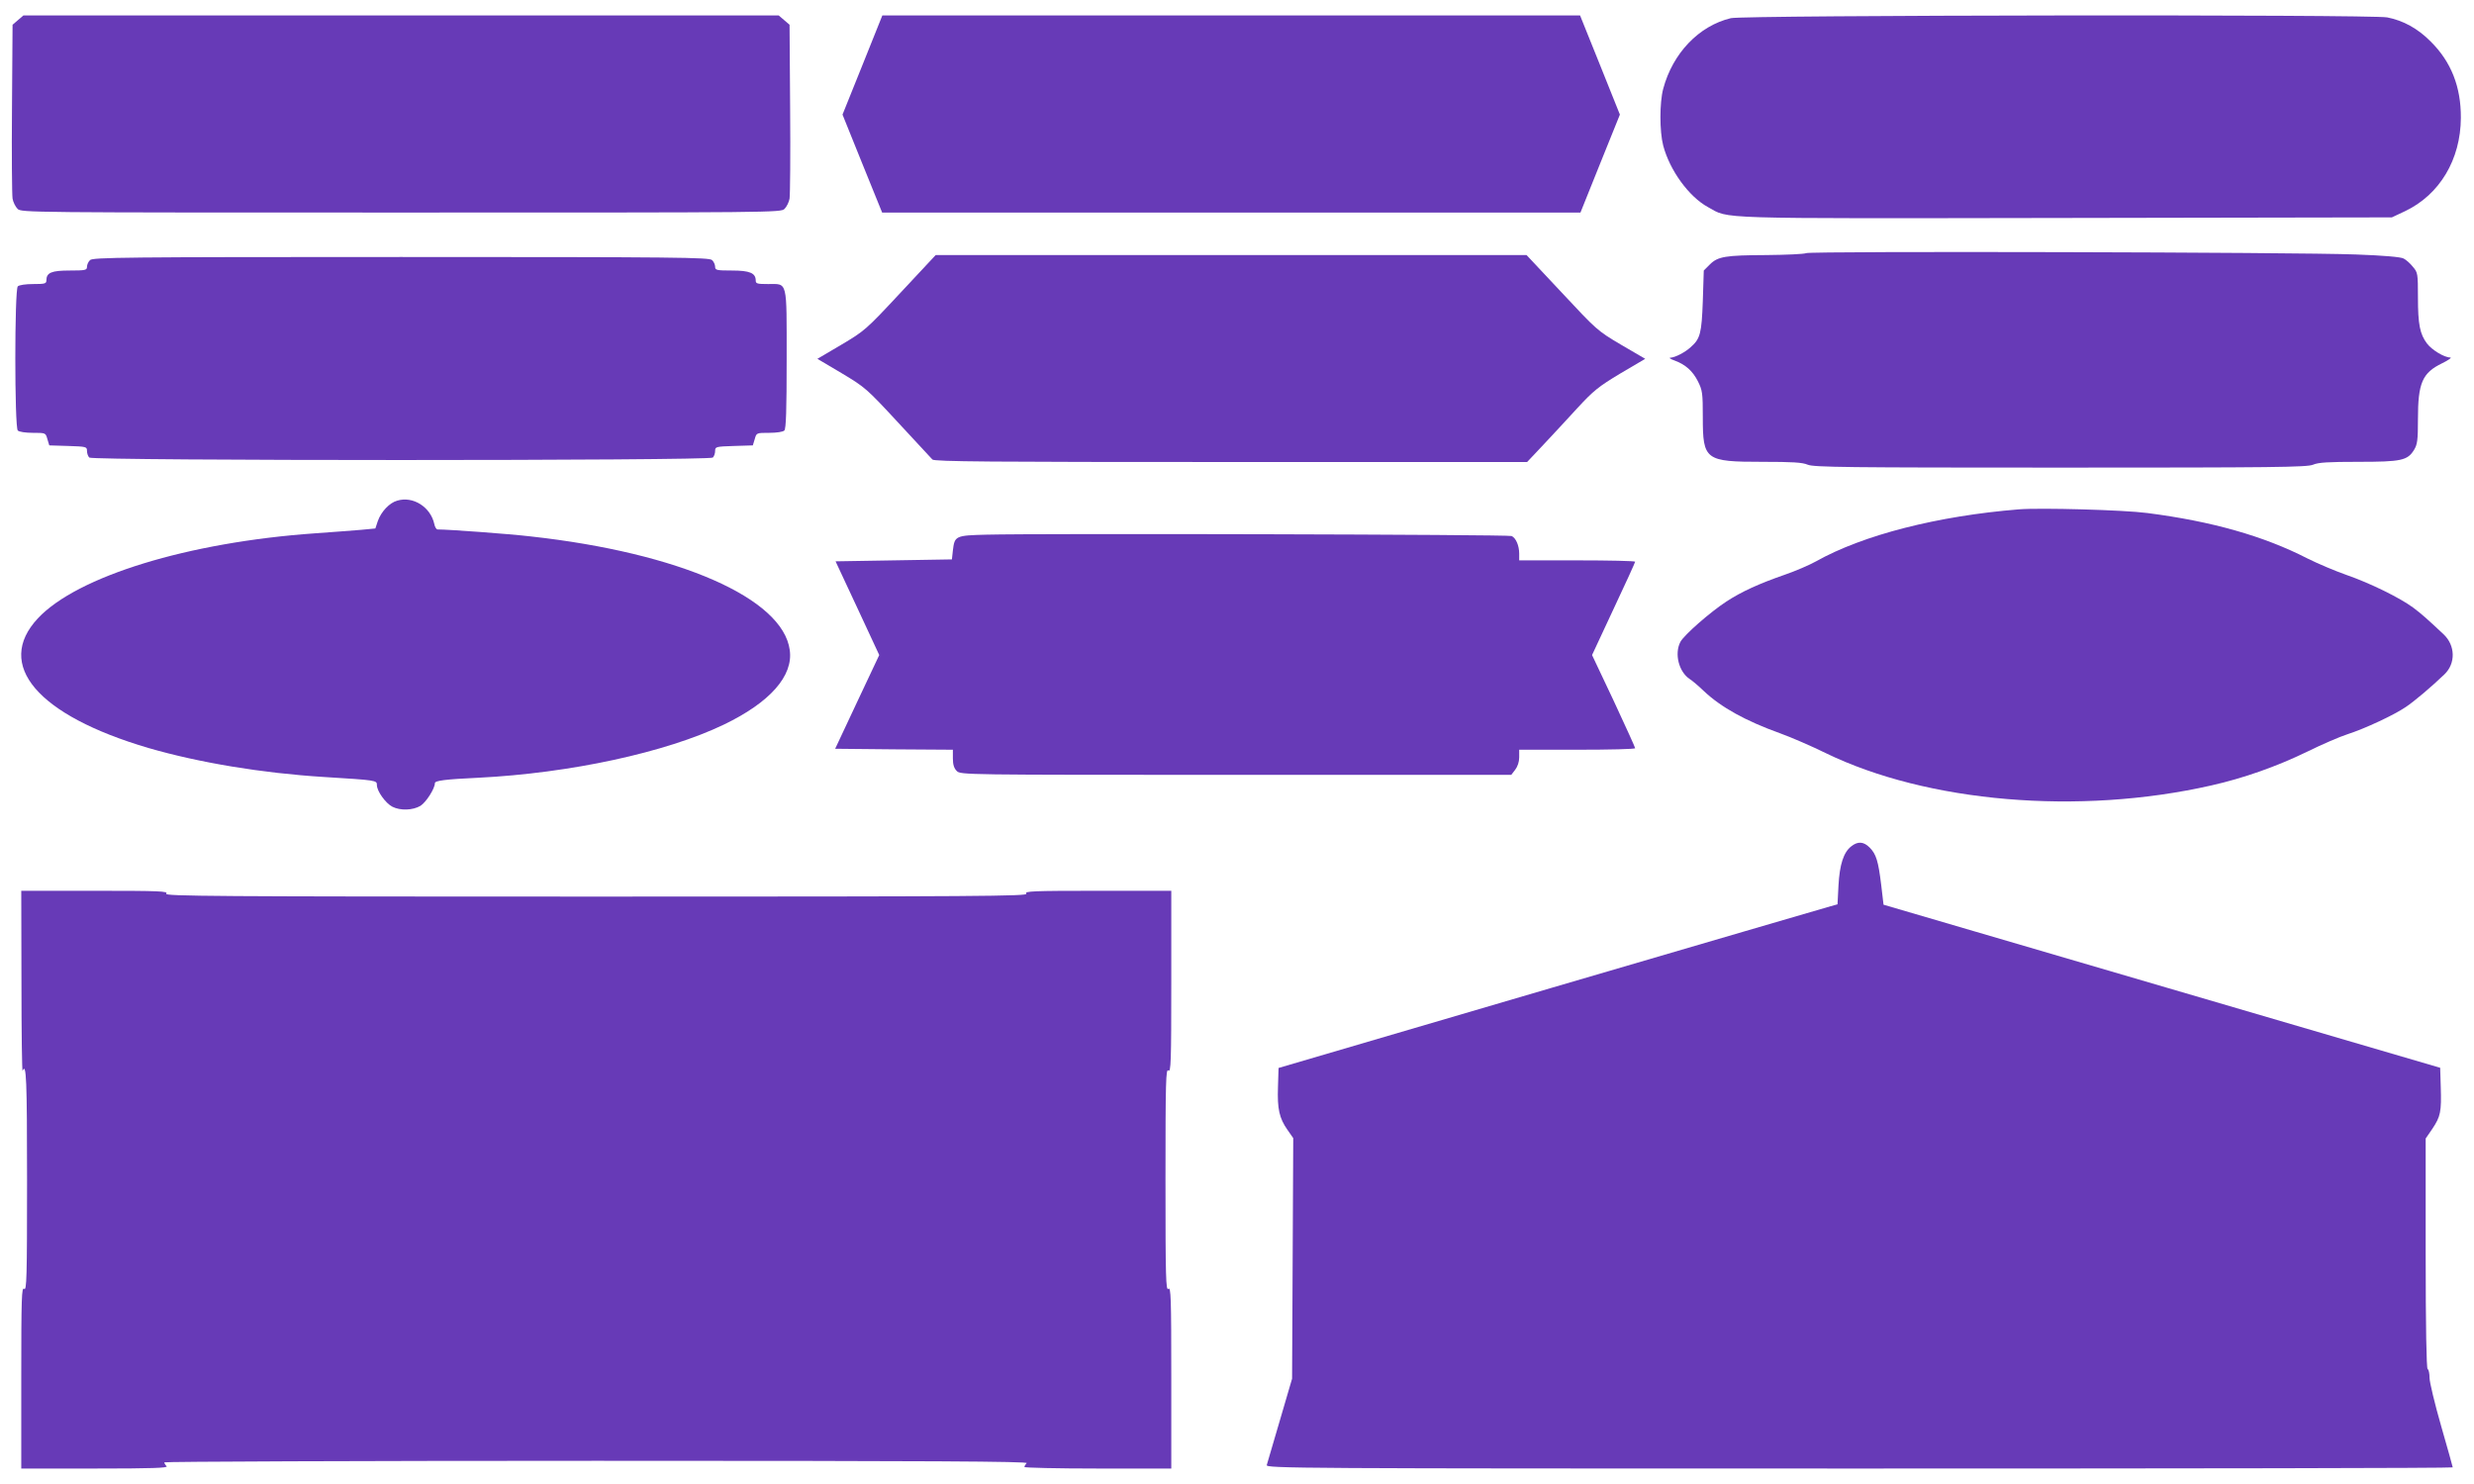
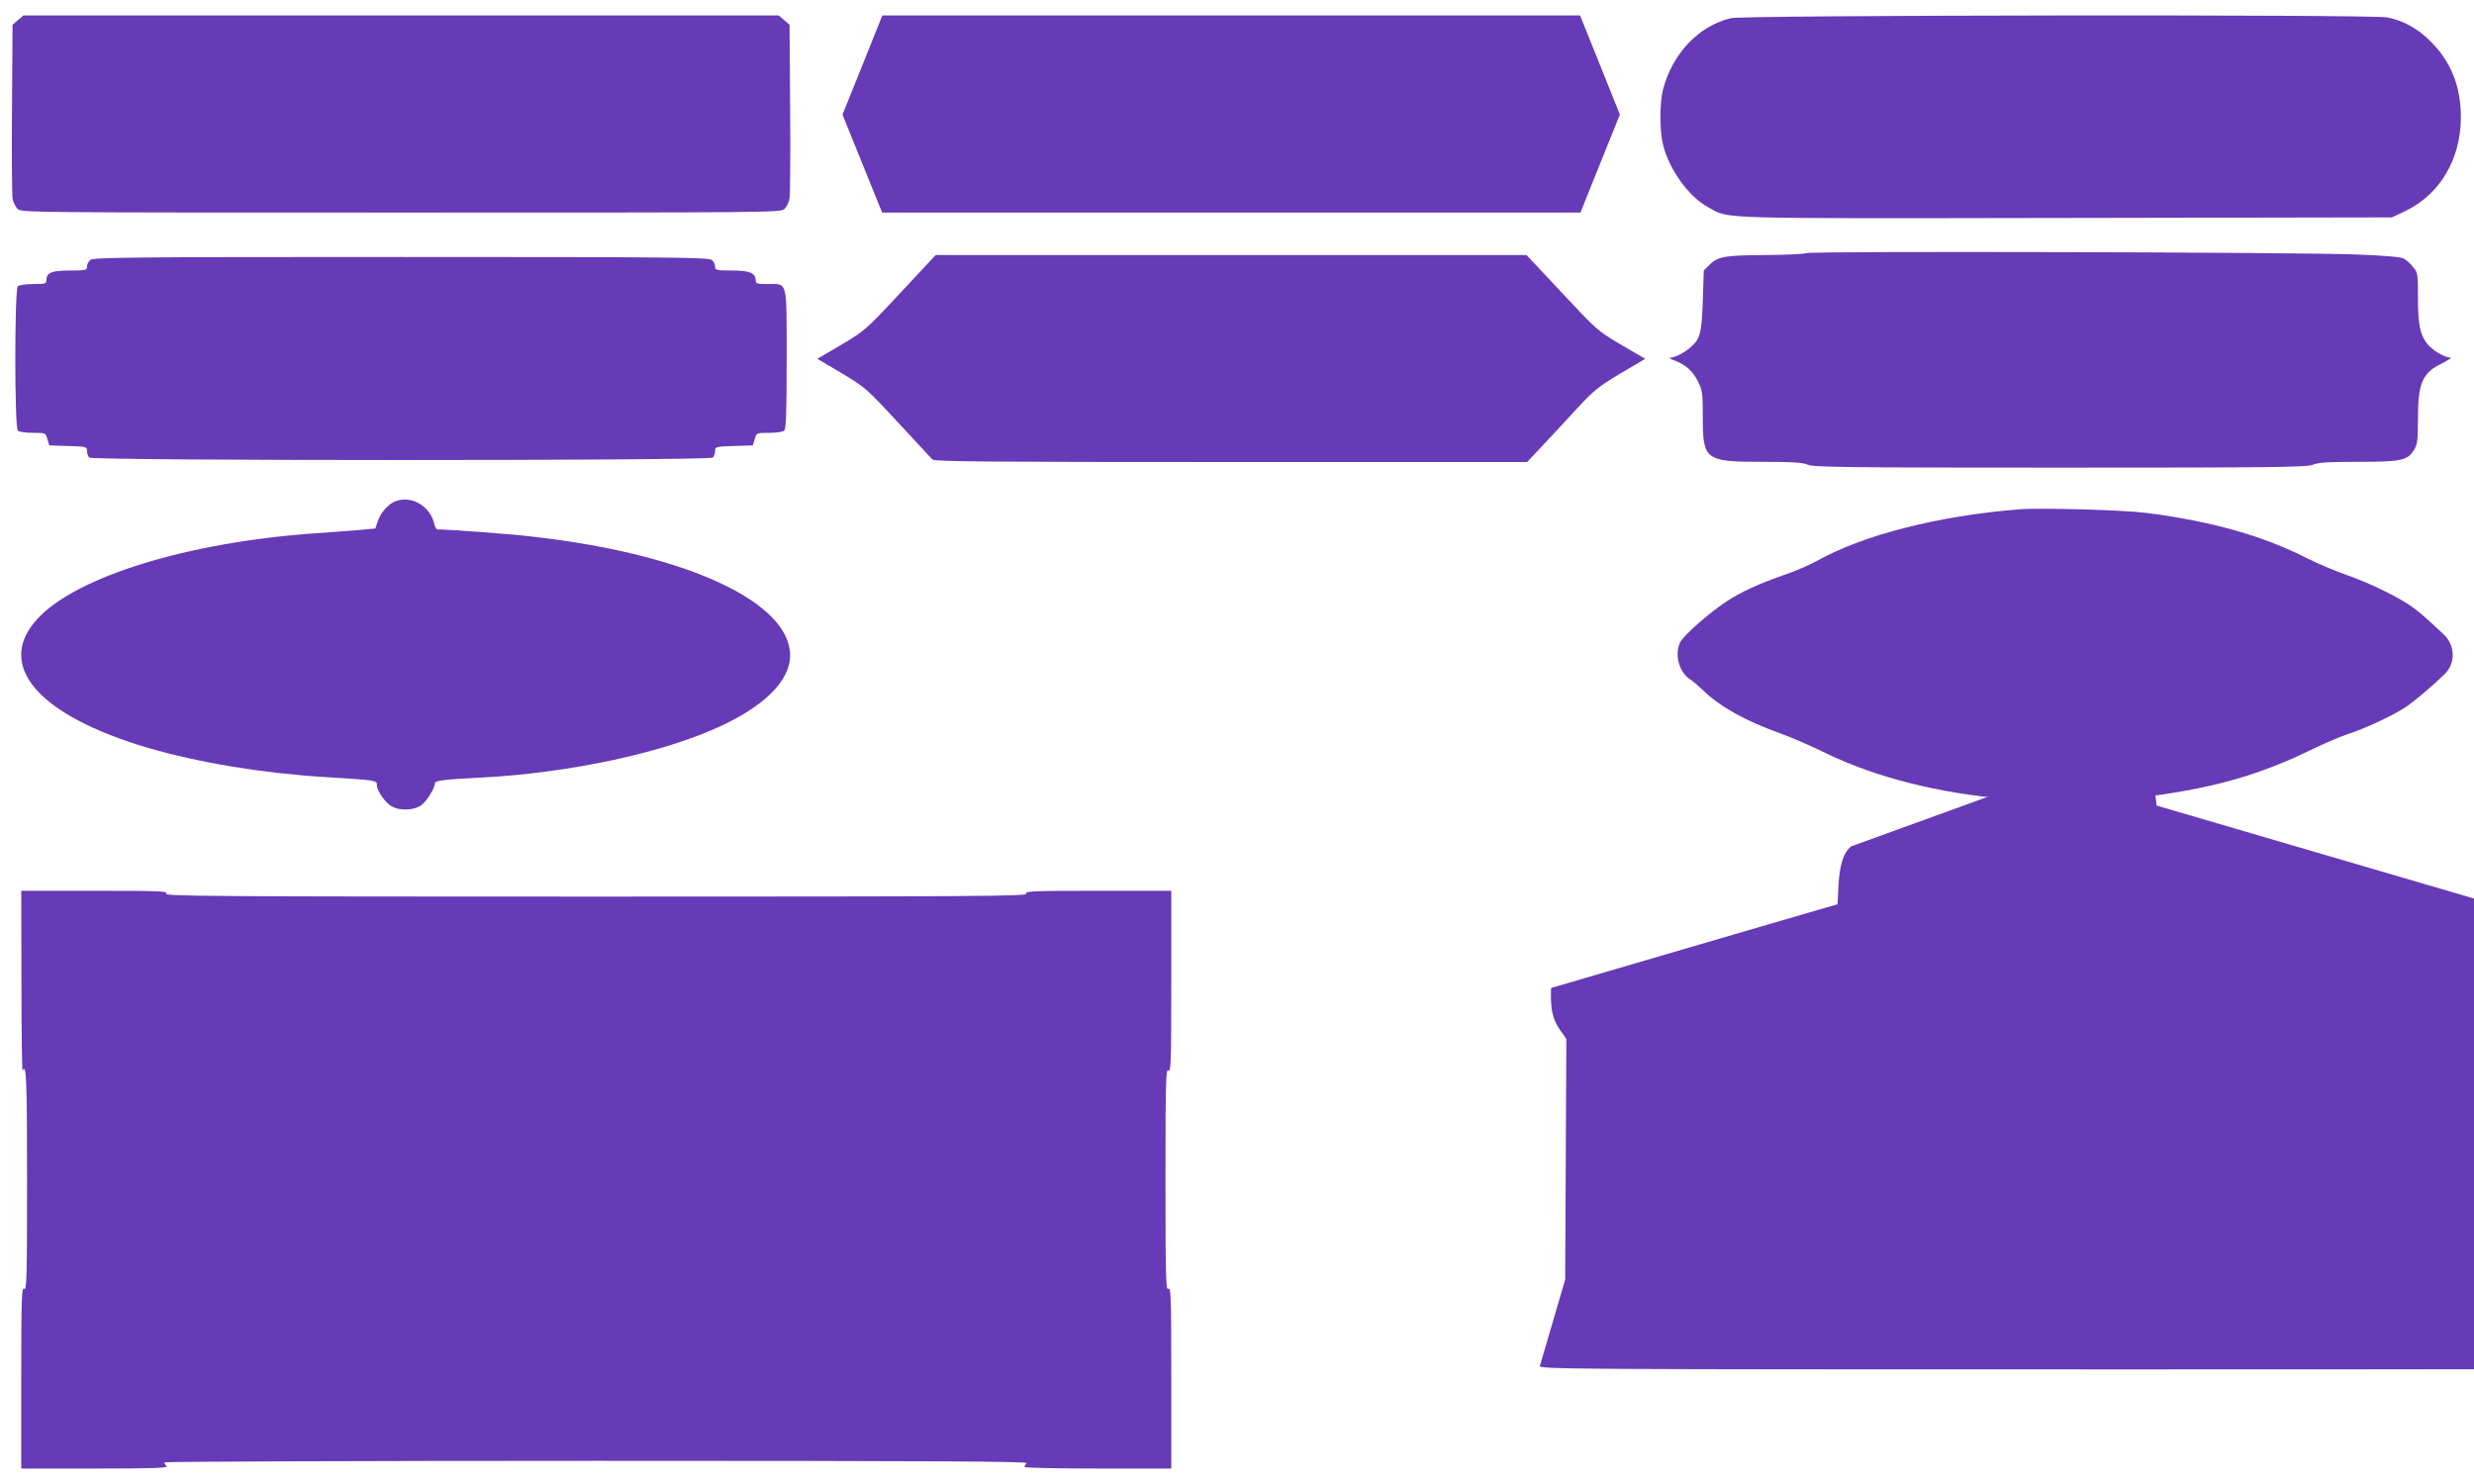
<svg xmlns="http://www.w3.org/2000/svg" version="1.0" width="1280pt" height="768pt" viewBox="0 0 1280 768" preserveAspectRatio="xMidYMid meet">
  <g transform="translate(0,768) scale(0.1,-0.1)" fill="#673ab7" stroke="none">
    <path d="M93 7576 l-28 -24 -3 -434 c-2 -238 0 -448 3 -466 3 -18 15 -42 26 -53 19 -19 51 -19 1984 -19 1933 0 1965 0 1984 19 11 11 23 35 26 53 3 18 5 228 3 466 l-3 434 -28 24 -28 24 -1954 0 -1954 0 -28 -24z" />
    <path d="M4462 7343 l-103 -256 102 -253 103 -254 1806 0 1807 0 102 254 102 253 -103 257 -103 256 -1805 0 -1805 0 -103 -257z" />
    <path d="M8955 7586 c-166 -40 -301 -182 -350 -366 -19 -71 -19 -220 0 -293 34 -129 133 -265 232 -319 114 -62 -5 -59 1849 -56 l1689 3 68 32 c179 85 288 267 289 483 1 160 -50 290 -156 395 -67 68 -143 109 -225 125 -83 16 -3331 12 -3396 -4z" />
    <path d="M9345 6370 c-11 -5 -103 -9 -205 -10 -213 -1 -252 -7 -294 -49 l-31 -31 -5 -158 c-6 -166 -13 -195 -62 -238 -29 -27 -81 -54 -105 -55 -10 0 -1 -7 19 -14 58 -21 96 -55 123 -109 23 -46 25 -61 25 -185 0 -222 12 -231 308 -231 155 0 208 -3 235 -15 32 -13 200 -15 1307 -15 1107 0 1275 2 1307 15 27 12 80 15 235 15 223 0 254 7 288 62 17 28 20 50 20 158 0 188 22 240 125 290 33 16 52 30 42 30 -31 0 -95 39 -120 72 -37 49 -47 99 -47 240 0 122 -1 128 -26 157 -14 18 -36 37 -48 43 -13 8 -105 16 -246 21 -304 12 -2820 18 -2845 7z" />
    <path d="M4659 6165 c-179 -192 -185 -197 -306 -269 l-124 -73 125 -74 c122 -73 130 -80 292 -255 91 -98 172 -185 178 -192 10 -11 299 -13 1545 -13 l1532 0 83 88 c45 48 125 134 177 191 83 90 109 111 222 179 l129 76 -125 73 c-122 72 -127 77 -306 269 l-183 195 -1528 0 -1529 0 -182 -195z" />
    <path d="M466 6334 c-9 -8 -16 -24 -16 -35 0 -17 -8 -19 -89 -19 -95 0 -121 -11 -121 -51 0 -17 -8 -19 -68 -19 -40 0 -73 -5 -80 -12 -17 -17 -17 -729 0 -746 7 -7 40 -12 78 -12 66 0 66 0 75 -32 l10 -33 98 -3 c93 -3 97 -4 97 -25 0 -13 5 -28 12 -35 17 -17 3209 -17 3226 0 7 7 12 22 12 35 0 21 4 22 98 25 l97 3 10 33 c9 32 9 32 75 32 38 0 71 5 78 12 9 9 12 105 12 369 0 414 6 389 -96 389 -56 0 -64 2 -64 18 0 39 -31 52 -123 52 -79 0 -87 2 -87 19 0 11 -7 27 -16 35 -14 14 -174 16 -1609 16 -1435 0 -1595 -2 -1609 -16z" />
    <path d="M2055 5089 c-40 -11 -83 -57 -100 -105 l-13 -39 -74 -7 c-40 -3 -147 -12 -238 -18 -655 -46 -1230 -222 -1434 -440 -225 -241 -2 -502 572 -671 262 -76 587 -130 907 -150 274 -17 275 -17 275 -42 0 -31 45 -94 80 -112 41 -21 106 -19 146 5 29 19 74 89 74 117 0 13 53 20 225 28 477 24 970 131 1270 275 239 115 360 252 341 386 -36 268 -571 503 -1341 588 -111 13 -423 36 -481 36 -6 0 -14 12 -17 28 -19 88 -110 146 -192 121z" />
    <path d="M10445 5044 c-419 -34 -805 -132 -1049 -269 -34 -19 -106 -50 -161 -69 -135 -47 -223 -87 -303 -139 -84 -55 -219 -173 -238 -209 -32 -61 -8 -155 48 -192 13 -8 46 -36 73 -62 90 -85 217 -155 395 -219 58 -21 164 -67 235 -102 526 -256 1311 -323 1995 -168 169 38 338 98 495 174 77 38 172 79 210 91 90 29 240 99 302 141 46 31 131 103 200 169 59 57 57 150 -5 208 -90 84 -110 102 -156 137 -69 51 -223 127 -347 170 -57 20 -147 58 -201 85 -226 116 -494 192 -828 235 -120 16 -553 28 -665 19z" />
-     <path d="M5104 4913 c-161 -4 -165 -6 -174 -82 l-5 -46 -301 -5 -301 -5 113 -242 113 -243 -114 -242 -114 -243 305 -3 304 -2 0 -45 c0 -32 6 -51 20 -65 20 -20 33 -20 1444 -20 l1425 0 20 26 c13 17 21 41 21 65 l0 39 300 0 c165 0 300 3 300 8 0 4 -50 114 -111 245 l-112 237 111 238 c62 131 112 242 112 245 0 4 -135 7 -300 7 l-300 0 0 35 c0 41 -17 81 -39 91 -16 8 -2446 14 -2717 7z" />
-     <path d="M9578 3300 c-40 -31 -60 -94 -66 -202 l-5 -98 -36 -10 c-20 -5 -670 -196 -1446 -423 l-1410 -414 -3 -99 c-4 -113 7 -161 49 -221 l30 -43 -3 -622 -3 -623 -63 -215 c-35 -118 -65 -223 -68 -232 -5 -17 146 -18 3065 -18 1689 0 3071 2 3071 6 0 3 -27 99 -60 214 -33 115 -60 227 -60 249 0 22 -4 43 -10 46 -6 4 -10 215 -10 600 l0 593 35 51 c42 63 47 88 43 215 l-3 100 -1440 422 -1440 422 -12 102 c-15 124 -26 160 -60 194 -31 31 -61 33 -95 6z" />
+     <path d="M9578 3300 c-40 -31 -60 -94 -66 -202 l-5 -98 -36 -10 c-20 -5 -670 -196 -1446 -423 c-4 -113 7 -161 49 -221 l30 -43 -3 -622 -3 -623 -63 -215 c-35 -118 -65 -223 -68 -232 -5 -17 146 -18 3065 -18 1689 0 3071 2 3071 6 0 3 -27 99 -60 214 -33 115 -60 227 -60 249 0 22 -4 43 -10 46 -6 4 -10 215 -10 600 l0 593 35 51 c42 63 47 88 43 215 l-3 100 -1440 422 -1440 422 -12 102 c-15 124 -26 160 -60 194 -31 31 -61 33 -95 6z" />
    <path d="M111 2598 c0 -260 3 -467 6 -460 19 47 23 -45 23 -564 0 -508 -2 -575 -15 -564 -13 11 -15 -43 -15 -459 l0 -471 382 0 c297 0 379 3 370 12 -7 7 -12 16 -12 20 0 4 1007 8 2237 8 1740 0 2234 -3 2225 -12 -7 -7 -12 -16 -12 -20 0 -4 171 -8 380 -8 l380 0 0 471 c0 418 -2 470 -15 459 -13 -11 -15 53 -15 565 0 512 2 576 15 565 13 -11 15 41 15 459 l0 471 -381 0 c-338 0 -380 -2 -369 -15 11 -13 -237 -15 -2225 -15 -1988 0 -2236 2 -2225 15 11 13 -31 15 -369 15 l-381 0 1 -472z" />
  </g>
</svg>